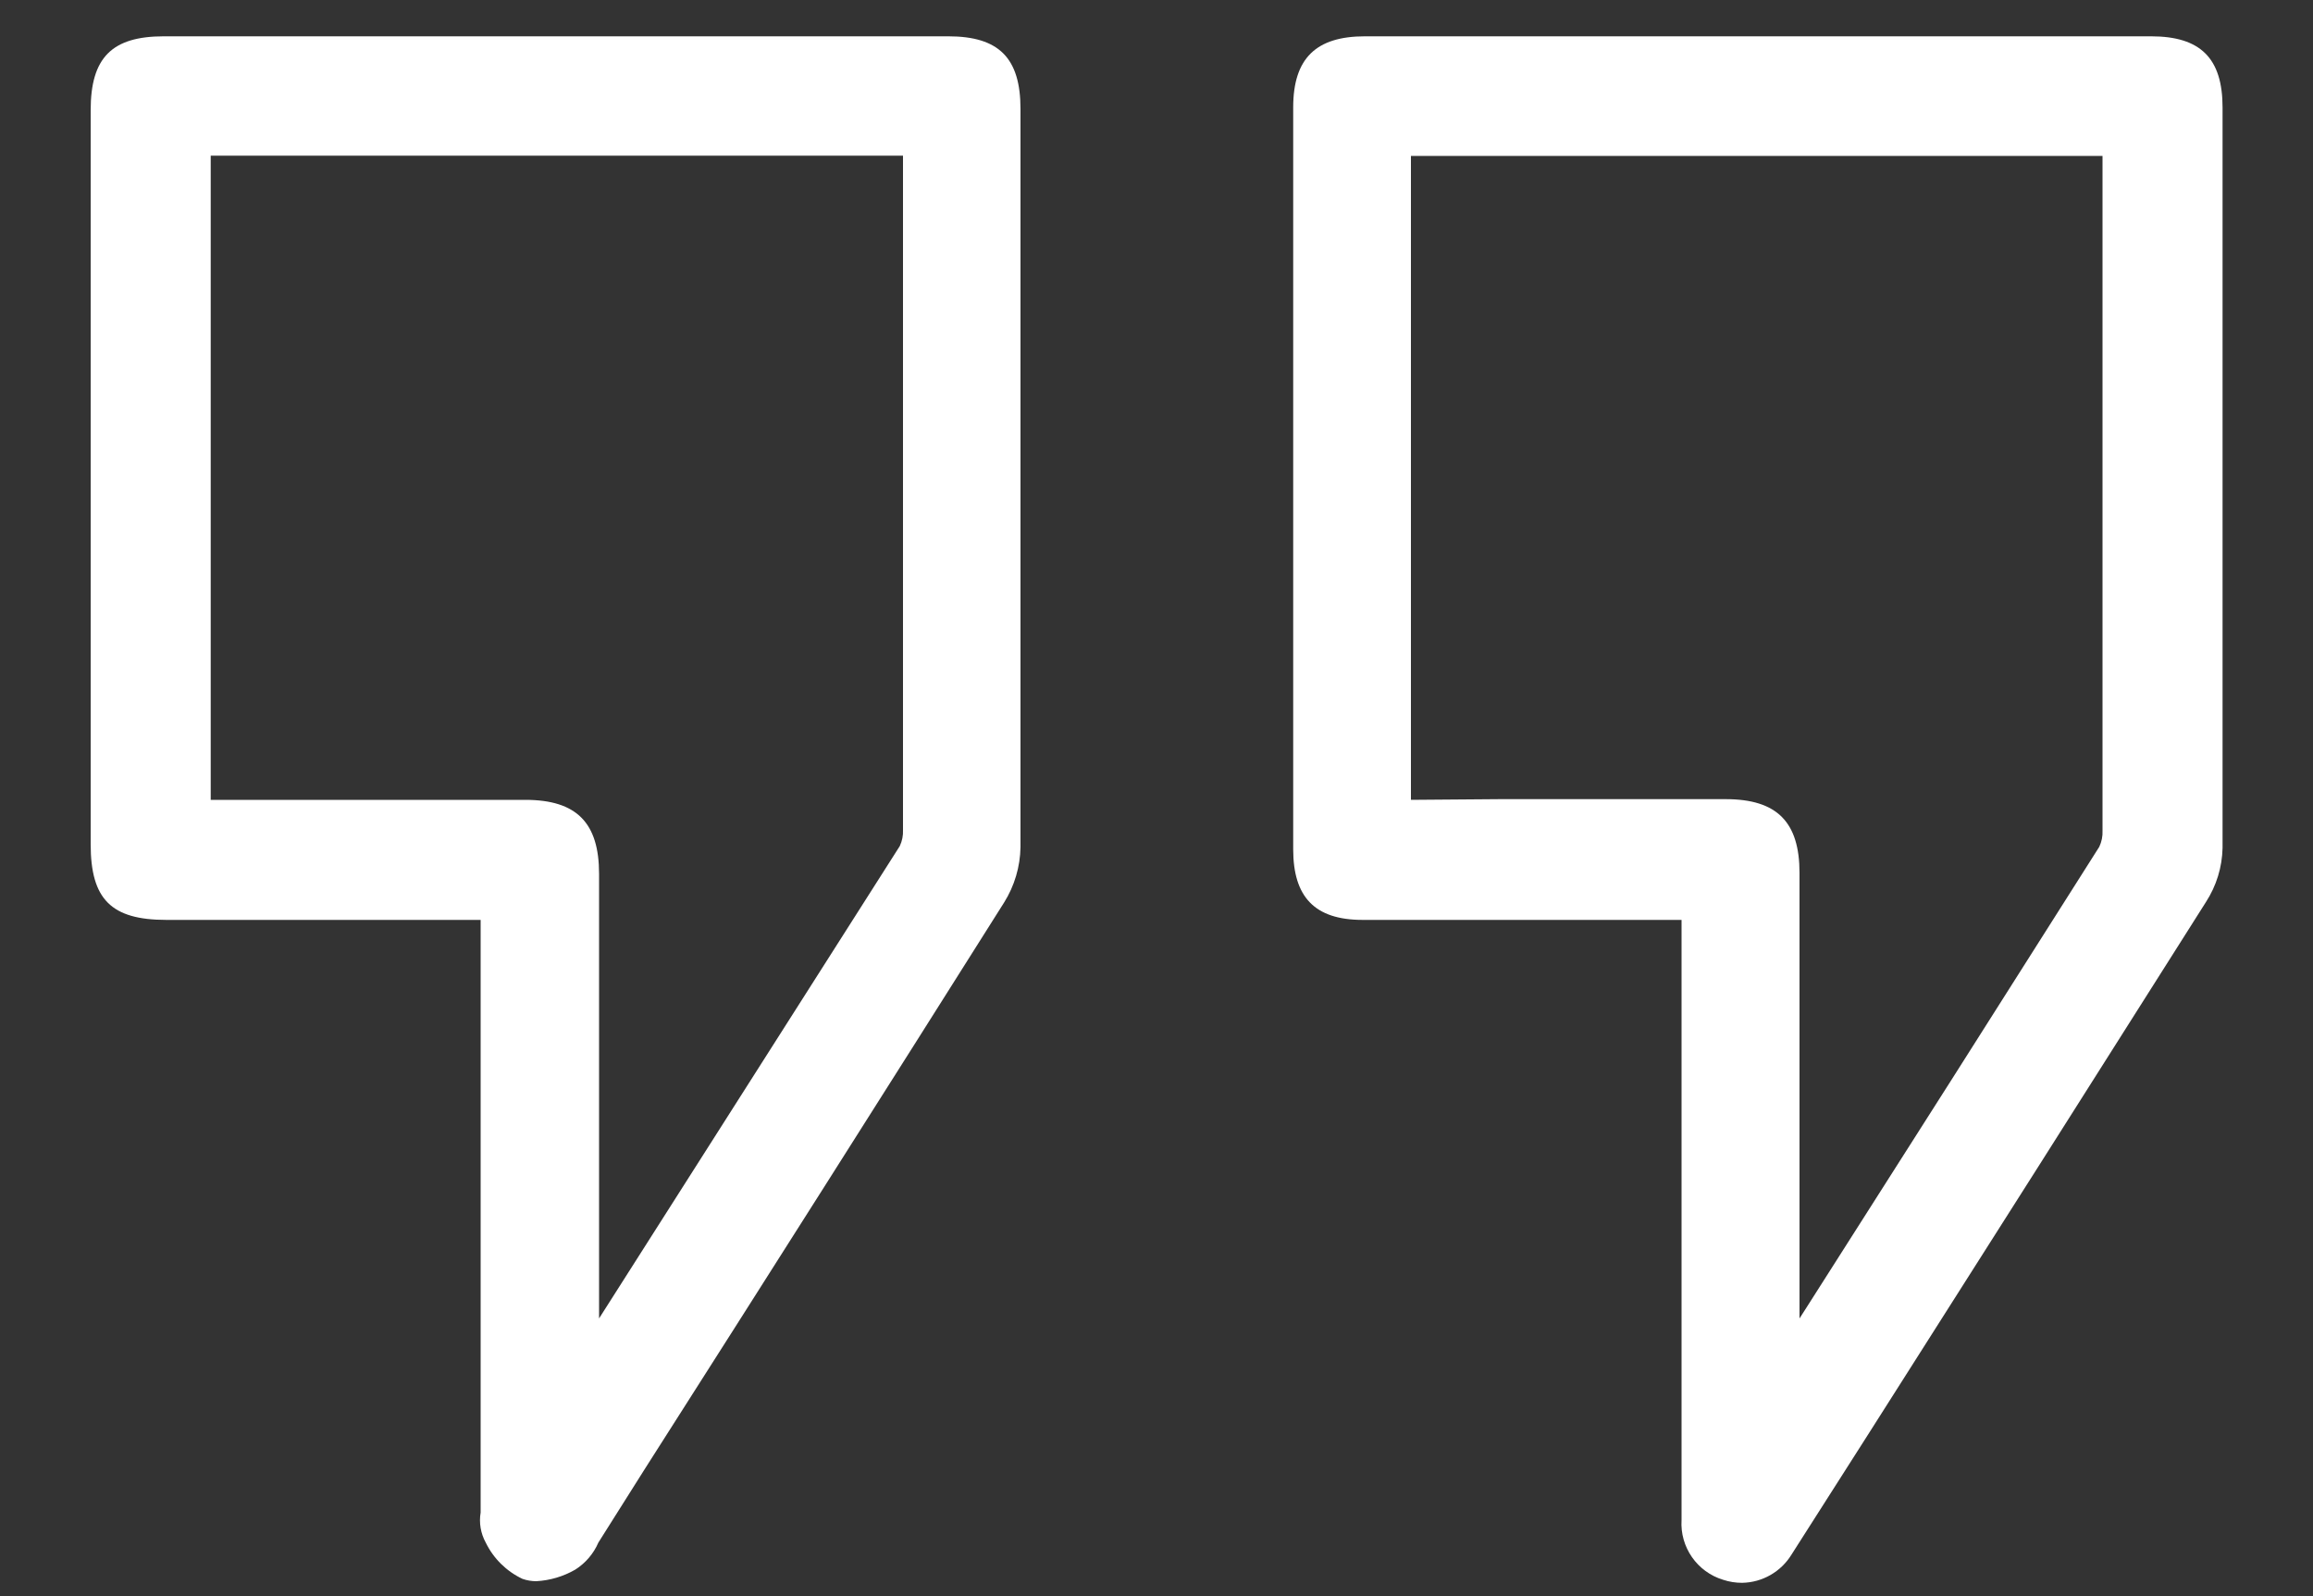
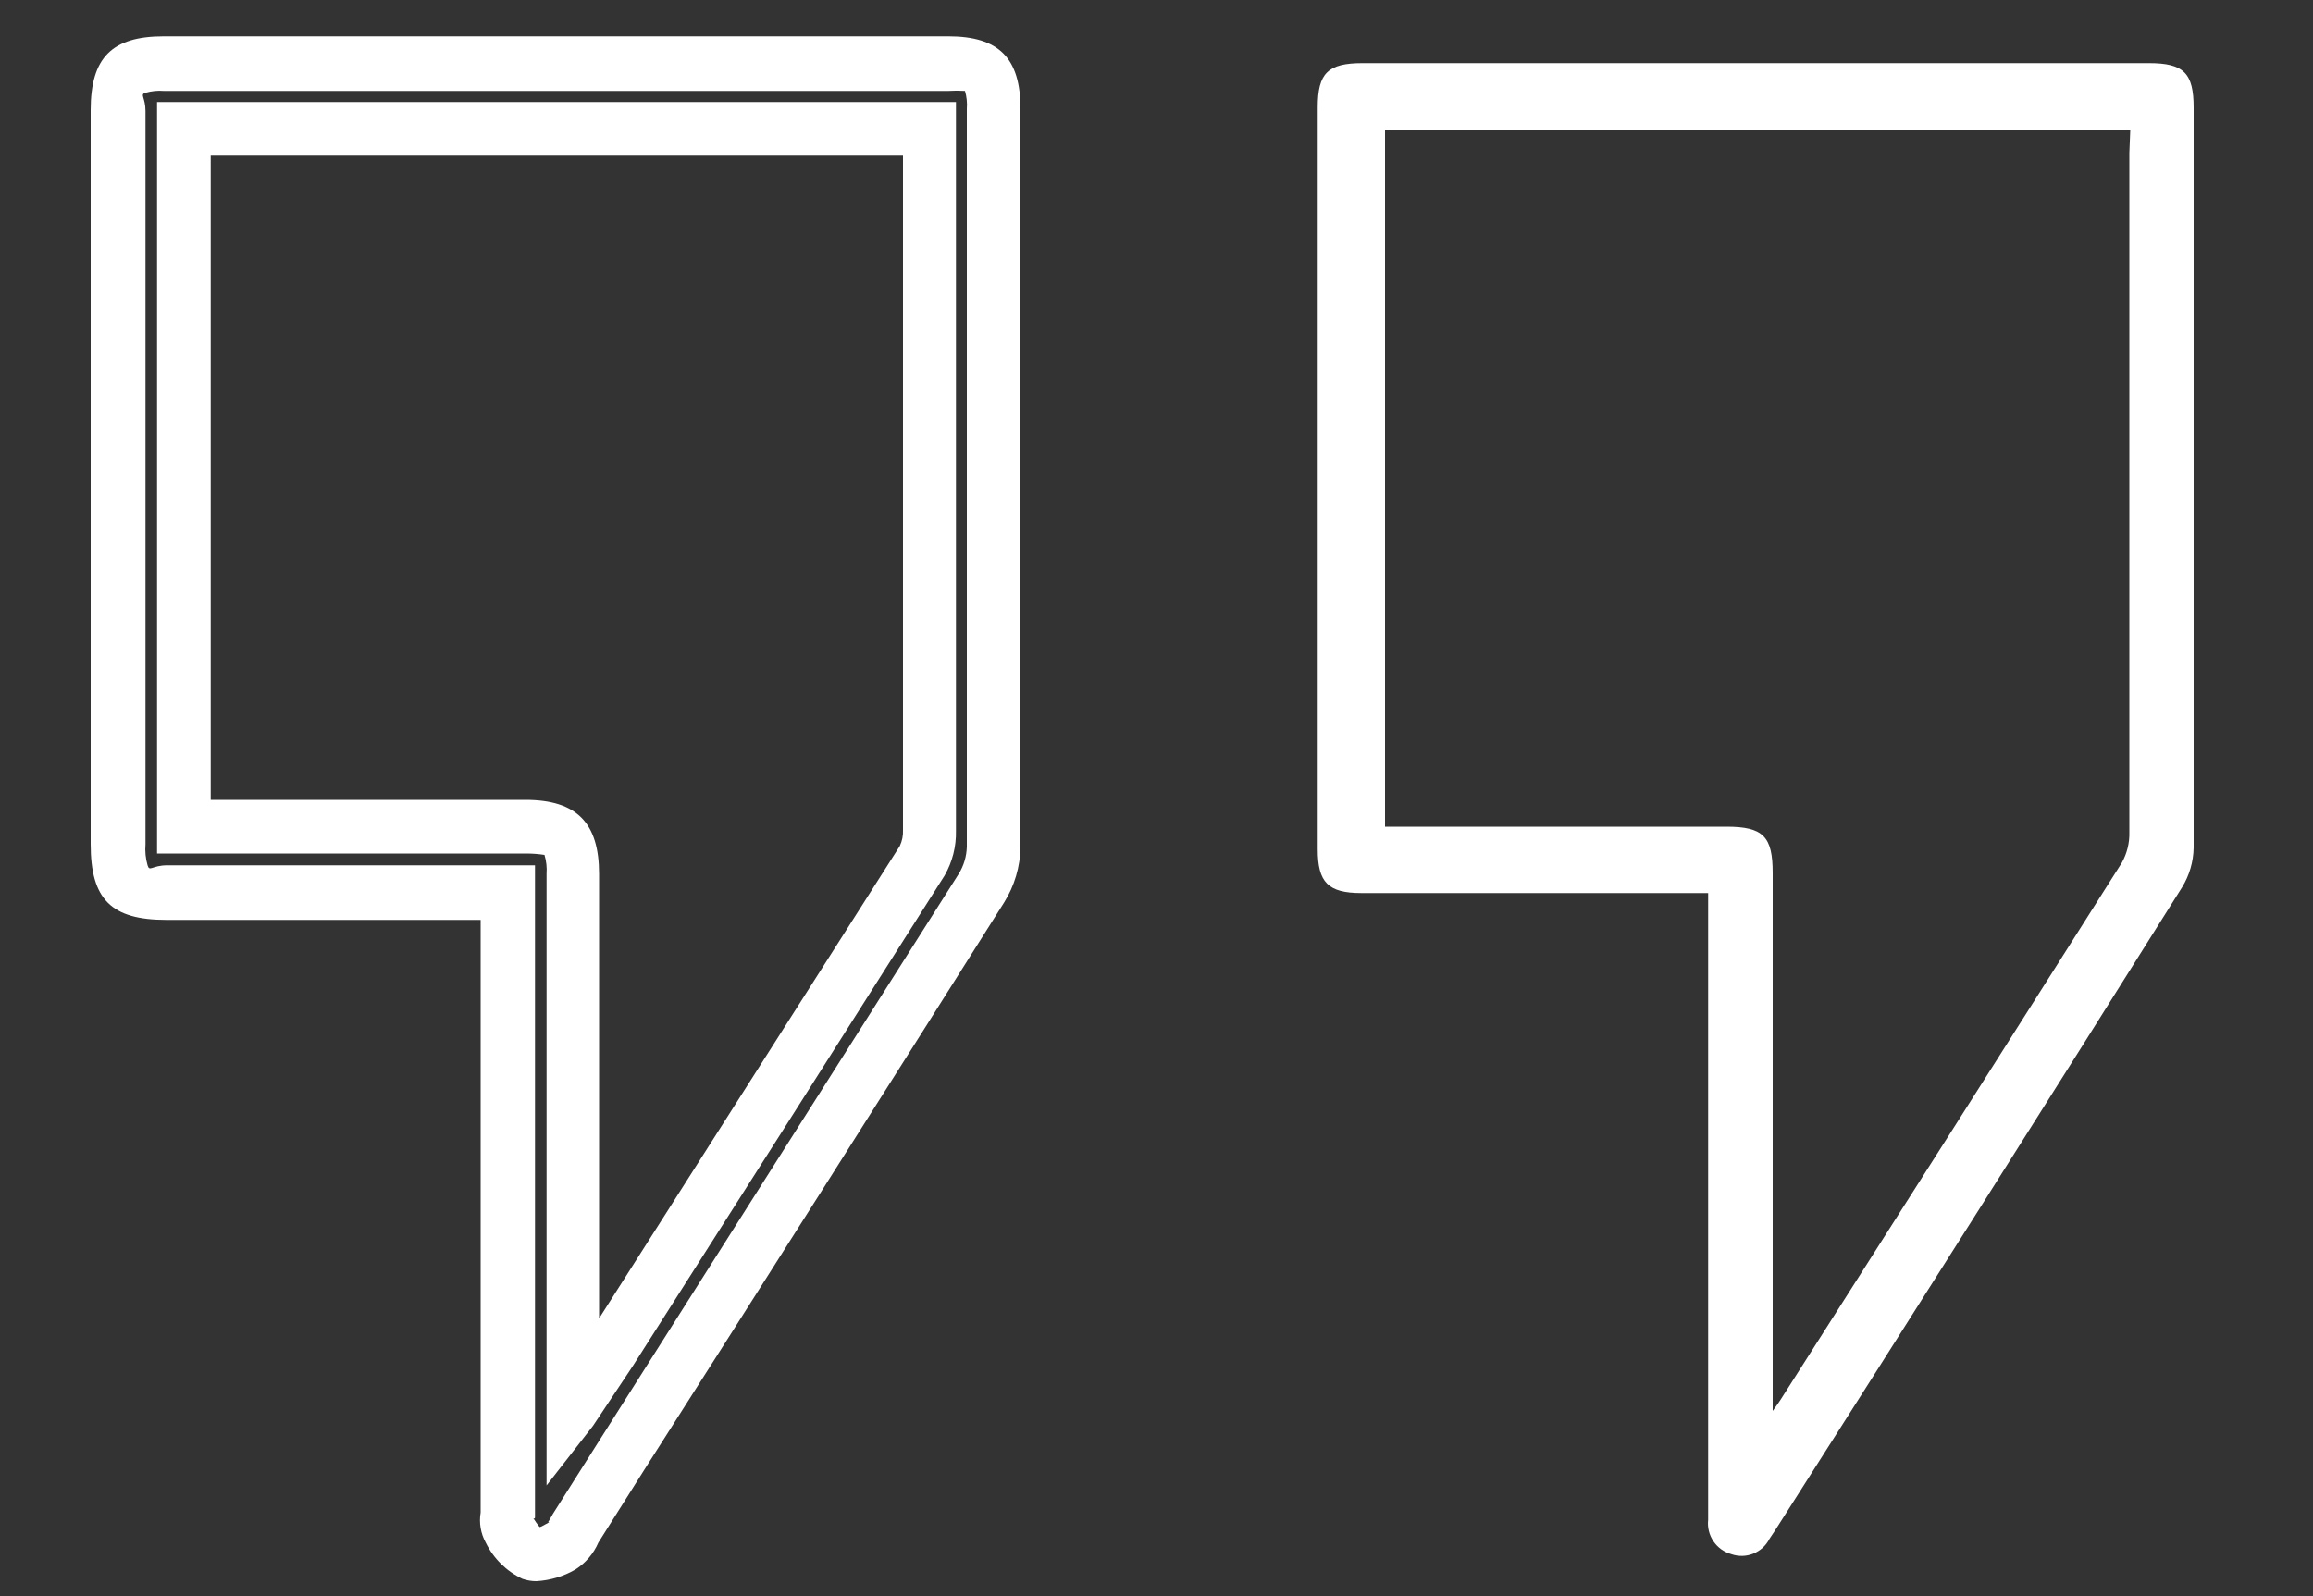
<svg xmlns="http://www.w3.org/2000/svg" id="evMcj8yPG3Y1" viewBox="0 15 100 69" shape-rendering="geometricPrecision" text-rendering="geometricPrecision">
  <rect x="0" y="15" width="100" height="69" fill="#333333" stroke="none" />
-   <path d="M21.93,53.61h-14.74c-1.73,0-2.11-.38-2.11-2.11v-31.74c0-1.63.4-2,2-2h33.92c1.54,0,2,.42,2,2q0,15.95,0,31.91c-.014.63-.197,1.245-.53,1.78Q33.69,67.26,24.88,81.06c-.18.27-.32.64-.57.77-.393.266-.868.382-1.34.33-.42-.14-.74-.66-1-1.08-.13-.21,0-.57,0-.86v-26.61Zm-14-33v30.13h14.78c1.6,0,2,.43,2,2v23.18c.2-.26.27-.33.31-.4q7.41-11.64,14.8-23.29c.215-.403.322-.854.31-1.31q0-14.69,0-29.37v-1Z" fill="#fff" />
  <path d="M23.19,83.36c-.204.001-.407-.033-.6-.1-.694-.327-1.255-.881-1.59-1.57-.218-.396-.296-.854-.22-1.3v-25.62h-13.59c-2.38,0-3.27-.89-3.27-3.27v-31.74c0-2.27.92-3.19,3.16-3.19h33.92c2.19,0,3.12.94,3.12,3.14v5.8q0,13.05,0,26.11c-.013.85-.259,1.68-.71,2.4q-7.74,12.27-15.54,24.5l-2,3.17c-.208.482-.557.889-1,1.17-.513.296-1.089.467-1.68.5Zm-.13-2.72c.081.133.172.26.27.38.05,0,.19-.09.42-.21-.08,0-.05,0,0-.09l.16-.28l2-3.16Q33.7,65,41.45,52.78c.218-.352.338-.756.35-1.17q0-13.05,0-26.1v-5.8c.021-.263-.006-.527-.08-.78-.24-.015-.48-.015-.72,0h-33.92c-.266-.021-.534.006-.79.08s0,.2,0,.79v31.7c-.025.306.005.615.09.91s.19,0,.85,0h15.9v27.81c0,.12,0,.24,0,.36s-.06.05-.07.06ZM23,80.47v0Zm.63-1.25v-26.44c.02-.277-.01-.554-.09-.82-.258-.039-.519-.059-.78-.06h-15.97v-32.49h34.54v5.4q0,13.05,0,26.11c.016.676-.154,1.343-.49,1.93Q34.11,63.47,27.35,74.07l-1.71,2.57ZM12.94,49.58h9.77c2.23,0,3.19,1,3.19,3.2v19.22q6.5-10.2,13-20.42c.103-.218.152-.459.14-.7q0-13,0-26.1v-3.05h-29.93v27.85Z" fill="#fff" />
  <path d="M73.86,53.61h-15c-1.44,0-1.89-.46-1.89-1.89q0-16,0-32.08c0-1.48.44-1.91,1.94-1.91q17,0,34,0c1.5,0,1.93.43,1.93,1.92q0,16,0,32c-.01.605-.183,1.195-.5,1.71Q85.6,67.28,76.74,81.17l-.24.36c-.307.602-1.012.884-1.65.66-.651-.182-1.074-.808-1-1.48v-27.1Zm18.24-33h-32.22v30.13h14.76c1.6,0,2,.43,2,2v23.26c.22-.31.29-.4.35-.5q7.4-11.6,14.75-23.21c.221-.4.332-.853.32-1.31q0-14.68,0-29.37Z" fill="#fff" />
-   <path d="M75.32,83.43c-.279.001-.555-.043-.82-.13-1.128-.341-1.874-1.414-1.8-2.59v-25.94h-13.79c-2.08,0-3-1-3-3.05v-32.08c0-2.13,1-3.07,3.1-3.07h33.99c2.14,0,3.09.95,3.09,3.08v5.06q0,13.47,0,26.95c-.018.832-.267,1.642-.72,2.34Q88.12,65.46,80.84,76.9l-3.38,5.3c-.456.75-1.263,1.214-2.14,1.23ZM68,52.45h7v28.27c0,.31.06.33.18.37s.16,0,.34-.21l3.35-5.25q7.26-11.44,14.52-22.89c.199-.33.309-.705.32-1.09q0-13.47,0-26.94v-5.06c.019-.24-.008-.481-.08-.71-.228-.038-.459-.054-.69-.05h-33.94c-.249-.018-.5.009-.74.08s0,.18,0,.67v32.08c-.022.226.006.455.08.67.218.041.439.061.66.06h9Zm7.48,27.1v-26.78c.026-.273-.005-.549-.09-.81-.257-.049-.519-.069-.78-.06h-15.89v-32.47h34.54v7q0,12.24,0,24.48c.011.677-.162,1.344-.5,1.93q-6.33,10-12.71,20l-2,3.21c0,.07-.1.14-.2.28Zm-10.64-30h9.77c2.23,0,3.19,1,3.19,3.19v19.26l.25-.39q6.38-10,12.71-20c.103-.218.152-.459.14-.7q0-12.22,0-24.47v-4.7h-29.9v27.84Z" fill="#fff" />
</svg>